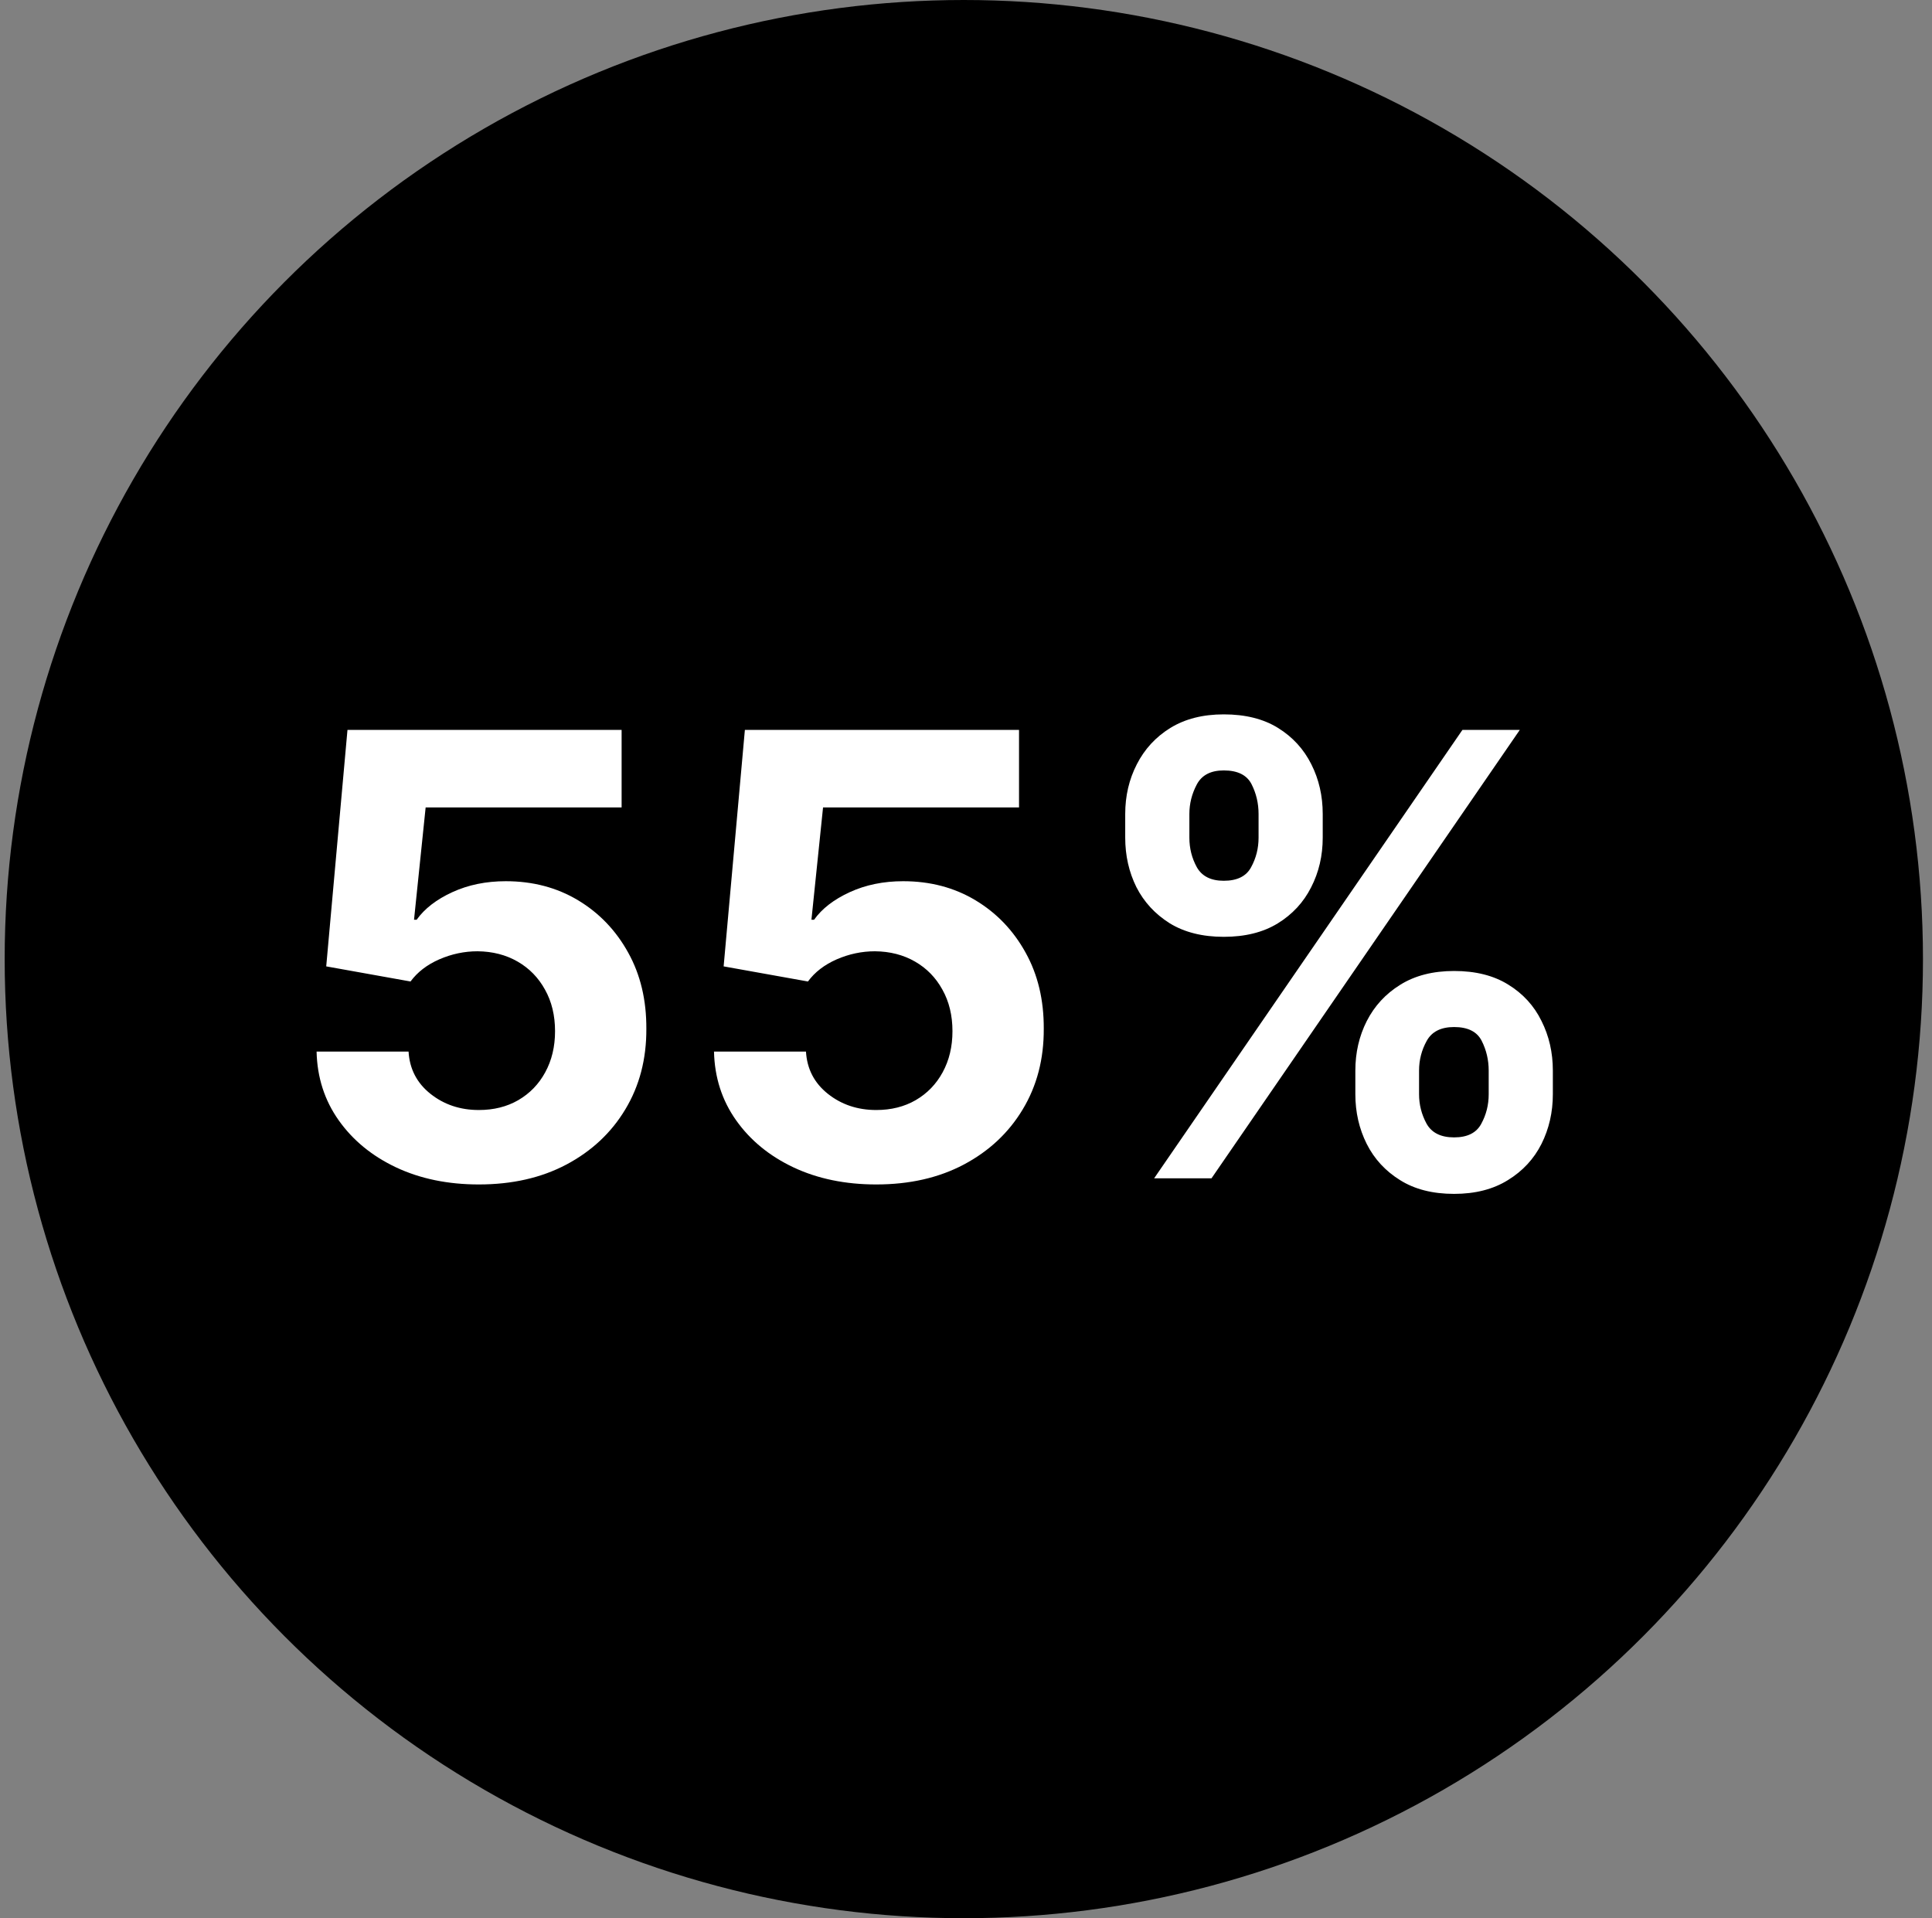
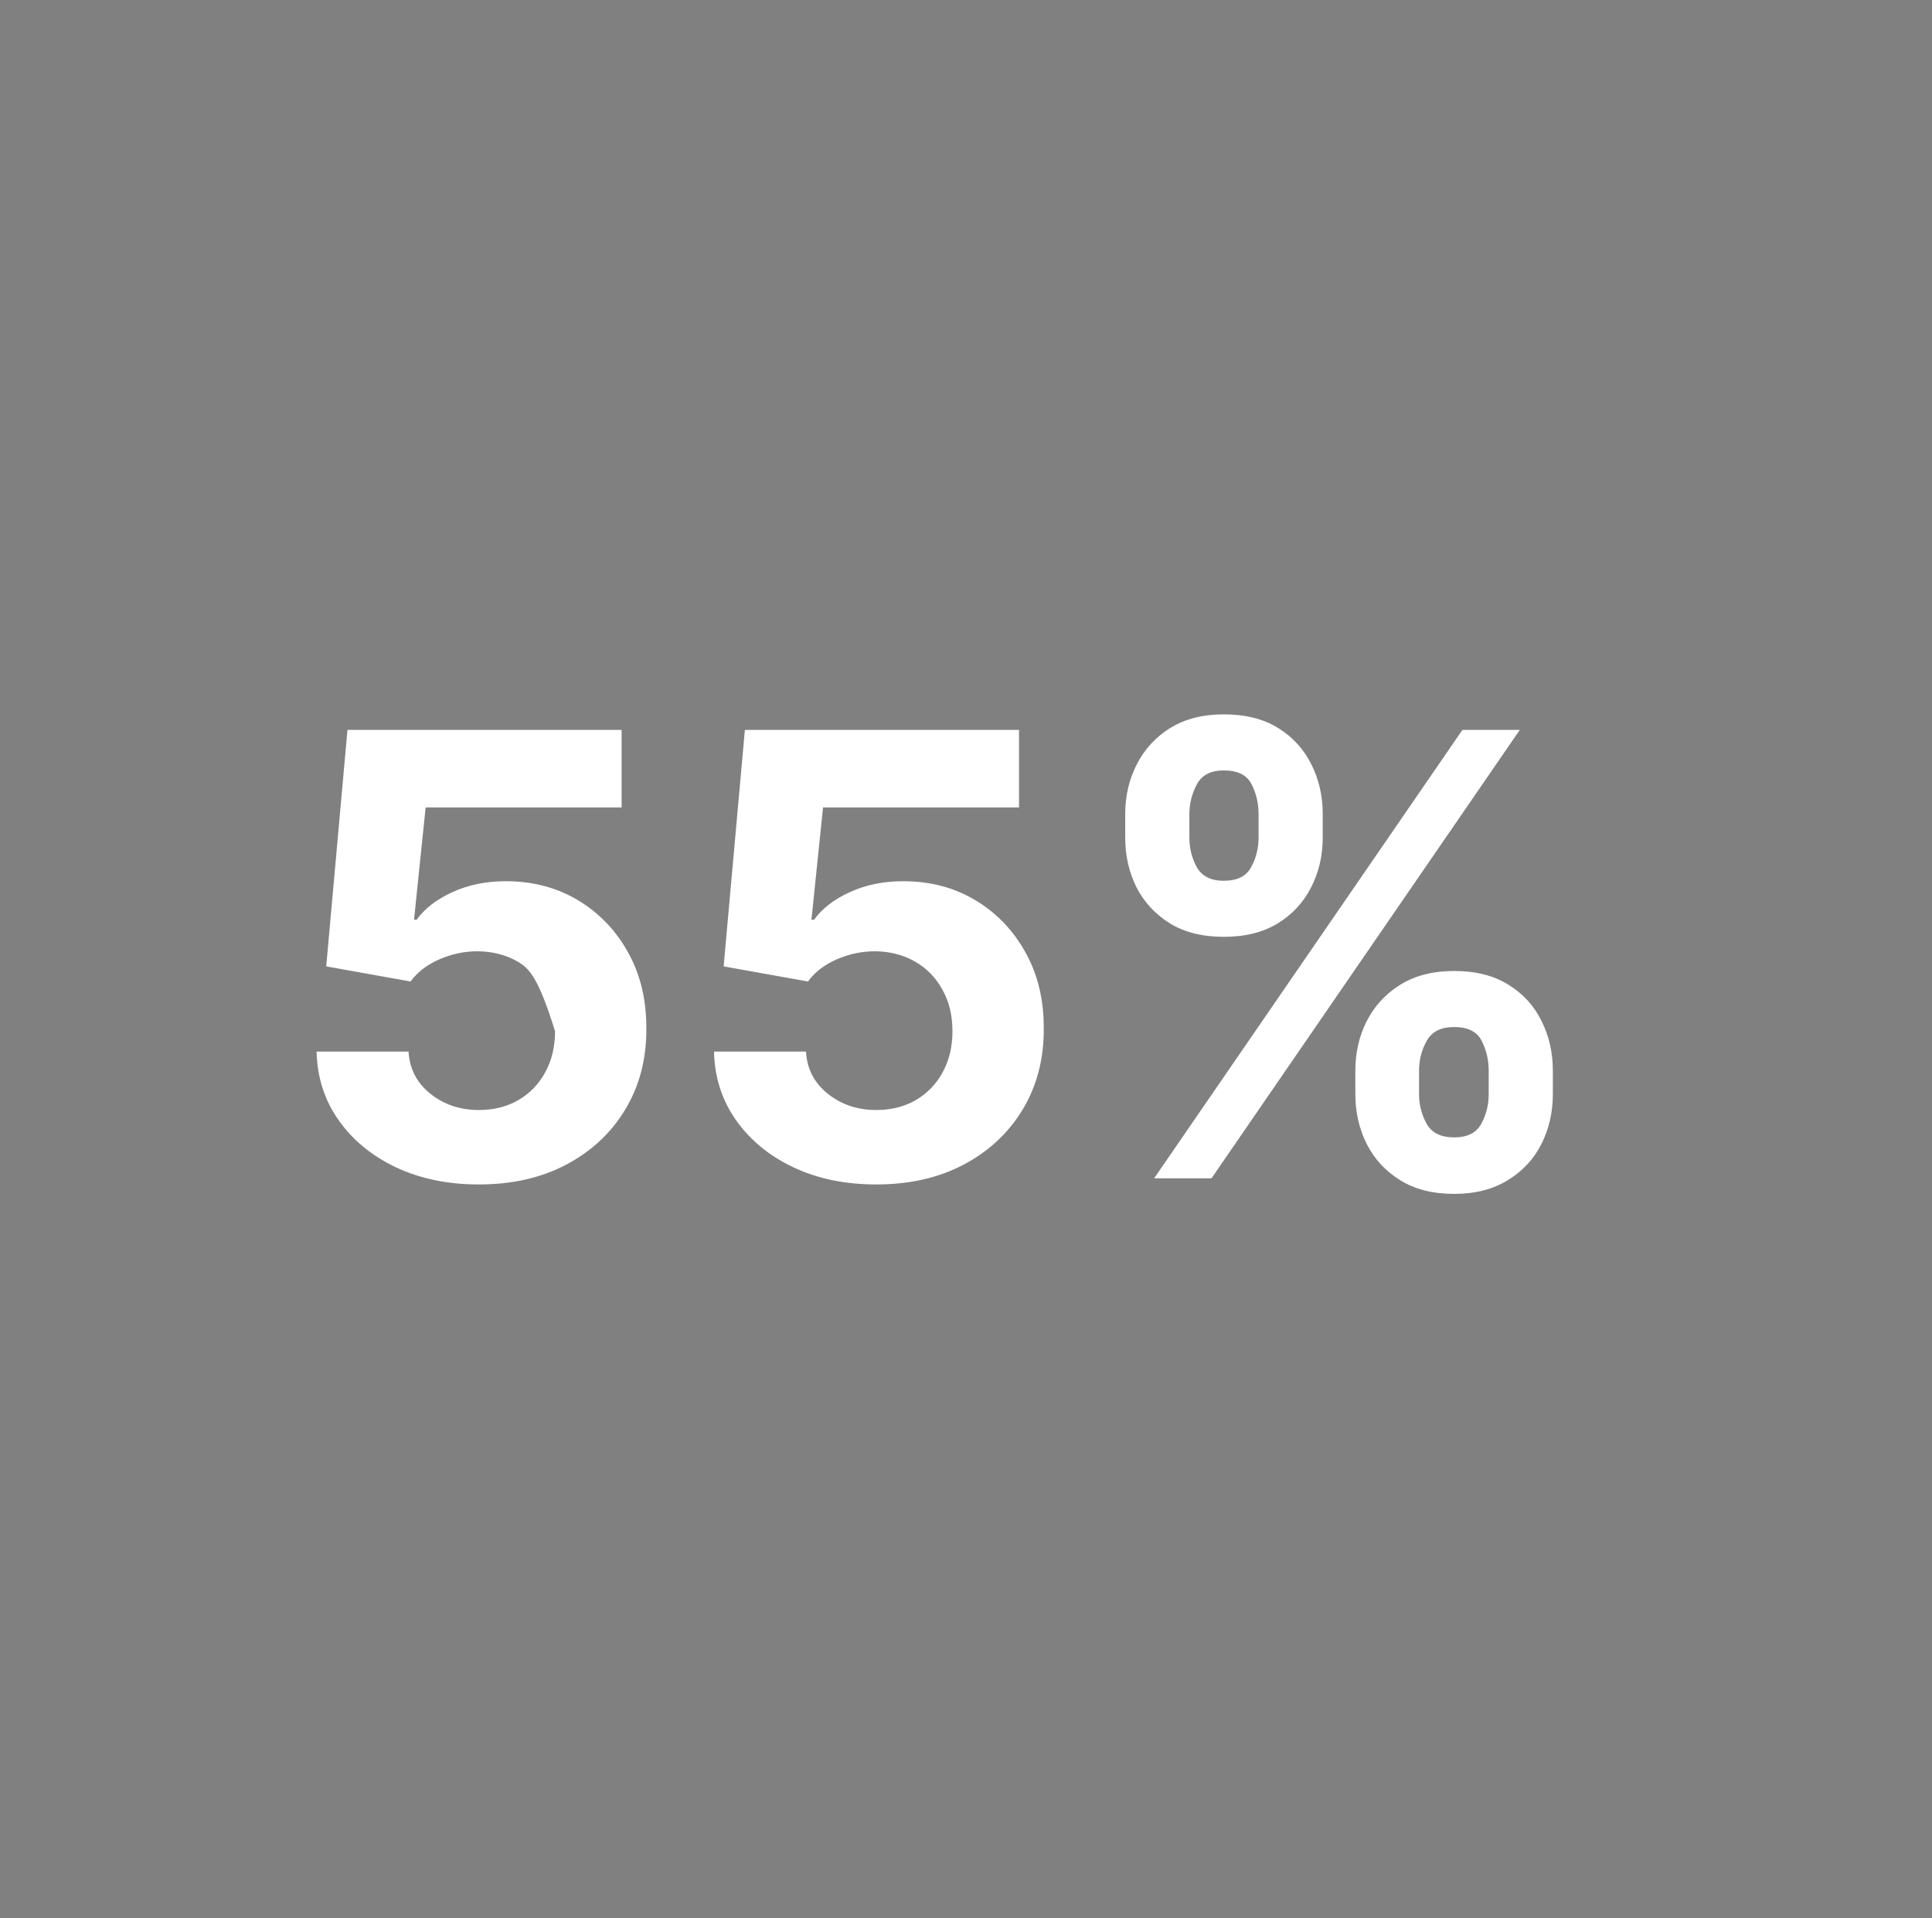
<svg xmlns="http://www.w3.org/2000/svg" width="141" height="140" viewBox="0 0 141 140" fill="none">
  <rect x="0" y="0" width="141" height="140" fill="#808080" stroke="none" />
-   <circle cx="70.341" cy="70" r="70" fill="black" />
-   <path d="M34.947 86.447C32.688 86.447 30.675 86.032 28.906 85.201C27.148 84.37 25.753 83.225 24.719 81.765C23.686 80.306 23.148 78.633 23.105 76.748H29.817C29.892 78.015 30.424 79.043 31.415 79.832C32.406 80.62 33.583 81.014 34.947 81.014C36.033 81.014 36.992 80.775 37.823 80.295C38.665 79.805 39.32 79.129 39.789 78.266C40.268 77.392 40.508 76.391 40.508 75.261C40.508 74.111 40.263 73.099 39.773 72.225C39.293 71.352 38.627 70.67 37.775 70.18C36.923 69.69 35.948 69.439 34.851 69.429C33.892 69.429 32.96 69.626 32.054 70.02C31.159 70.414 30.462 70.952 29.961 71.634L23.808 70.531L25.359 53.273H45.366V58.93H31.064L30.216 67.127H30.408C30.984 66.318 31.852 65.647 33.013 65.114C34.174 64.581 35.474 64.315 36.912 64.315C38.883 64.315 40.641 64.778 42.186 65.705C43.73 66.632 44.95 67.905 45.845 69.525C46.74 71.133 47.182 72.987 47.171 75.086C47.182 77.291 46.671 79.251 45.637 80.966C44.615 82.671 43.182 84.013 41.339 84.993C39.506 85.963 37.376 86.447 34.947 86.447ZM63.951 86.447C61.692 86.447 59.678 86.032 57.91 85.201C56.152 84.37 54.757 83.225 53.723 81.765C52.69 80.306 52.152 78.633 52.109 76.748H58.821C58.895 78.015 59.428 79.043 60.419 79.832C61.41 80.62 62.587 81.014 63.951 81.014C65.037 81.014 65.996 80.775 66.827 80.295C67.669 79.805 68.324 79.129 68.793 78.266C69.272 77.392 69.512 76.391 69.512 75.261C69.512 74.111 69.267 73.099 68.776 72.225C68.297 71.352 67.631 70.67 66.779 70.18C65.927 69.69 64.952 69.439 63.855 69.429C62.896 69.429 61.964 69.626 61.058 70.02C60.163 70.414 59.465 70.952 58.965 71.634L52.812 70.531L54.362 53.273H74.37V58.93H60.067L59.22 67.127H59.412C59.987 66.318 60.856 65.647 62.017 65.114C63.178 64.581 64.478 64.315 65.916 64.315C67.887 64.315 69.645 64.778 71.189 65.705C72.734 66.632 73.954 67.905 74.849 69.525C75.744 71.133 76.186 72.987 76.175 75.086C76.186 77.291 75.675 79.251 74.641 80.966C73.618 82.671 72.186 84.013 70.343 84.993C68.51 85.963 66.379 86.447 63.951 86.447ZM98.915 79.864V78.138C98.915 76.827 99.192 75.624 99.746 74.526C100.311 73.418 101.126 72.534 102.191 71.874C103.267 71.202 104.577 70.867 106.122 70.867C107.688 70.867 109.004 71.197 110.069 71.858C111.145 72.518 111.955 73.402 112.498 74.51C113.052 75.608 113.329 76.817 113.329 78.138V79.864C113.329 81.174 113.052 82.383 112.498 83.491C111.944 84.588 111.129 85.467 110.053 86.128C108.977 86.799 107.667 87.135 106.122 87.135C104.556 87.135 103.24 86.799 102.175 86.128C101.11 85.467 100.3 84.588 99.746 83.491C99.192 82.383 98.915 81.174 98.915 79.864ZM103.565 78.138V79.864C103.565 80.62 103.746 81.334 104.109 82.005C104.481 82.676 105.153 83.012 106.122 83.012C107.092 83.012 107.752 82.681 108.104 82.021C108.466 81.36 108.647 80.641 108.647 79.864V78.138C108.647 77.36 108.476 76.636 108.136 75.965C107.795 75.293 107.123 74.958 106.122 74.958C105.163 74.958 104.497 75.293 104.125 75.965C103.752 76.636 103.565 77.36 103.565 78.138ZM82.12 61.135V59.409C82.12 58.088 82.402 56.879 82.967 55.782C83.531 54.674 84.347 53.789 85.412 53.129C86.488 52.468 87.788 52.138 89.311 52.138C90.888 52.138 92.209 52.468 93.274 53.129C94.339 53.789 95.149 54.674 95.703 55.782C96.257 56.879 96.534 58.088 96.534 59.409V61.135C96.534 62.456 96.252 63.665 95.687 64.762C95.133 65.86 94.318 66.739 93.242 67.399C92.177 68.049 90.866 68.374 89.311 68.374C87.756 68.374 86.44 68.044 85.364 67.383C84.299 66.712 83.489 65.833 82.935 64.746C82.392 63.649 82.12 62.445 82.12 61.135ZM86.802 59.409V61.135C86.802 61.913 86.983 62.632 87.345 63.292C87.718 63.953 88.374 64.283 89.311 64.283C90.291 64.283 90.957 63.953 91.308 63.292C91.671 62.632 91.852 61.913 91.852 61.135V59.409C91.852 58.631 91.681 57.907 91.341 57.236C91 56.565 90.323 56.229 89.311 56.229C88.363 56.229 87.708 56.57 87.345 57.252C86.983 57.934 86.802 58.653 86.802 59.409ZM84.229 86L106.729 53.273H110.916L88.416 86H84.229Z" fill="white" />
+   <path d="M34.947 86.447C32.688 86.447 30.675 86.032 28.906 85.201C27.148 84.37 25.753 83.225 24.719 81.765C23.686 80.306 23.148 78.633 23.105 76.748H29.817C29.892 78.015 30.424 79.043 31.415 79.832C32.406 80.62 33.583 81.014 34.947 81.014C36.033 81.014 36.992 80.775 37.823 80.295C38.665 79.805 39.32 79.129 39.789 78.266C40.268 77.392 40.508 76.391 40.508 75.261C39.293 71.352 38.627 70.67 37.775 70.18C36.923 69.69 35.948 69.439 34.851 69.429C33.892 69.429 32.96 69.626 32.054 70.02C31.159 70.414 30.462 70.952 29.961 71.634L23.808 70.531L25.359 53.273H45.366V58.93H31.064L30.216 67.127H30.408C30.984 66.318 31.852 65.647 33.013 65.114C34.174 64.581 35.474 64.315 36.912 64.315C38.883 64.315 40.641 64.778 42.186 65.705C43.73 66.632 44.95 67.905 45.845 69.525C46.74 71.133 47.182 72.987 47.171 75.086C47.182 77.291 46.671 79.251 45.637 80.966C44.615 82.671 43.182 84.013 41.339 84.993C39.506 85.963 37.376 86.447 34.947 86.447ZM63.951 86.447C61.692 86.447 59.678 86.032 57.91 85.201C56.152 84.37 54.757 83.225 53.723 81.765C52.69 80.306 52.152 78.633 52.109 76.748H58.821C58.895 78.015 59.428 79.043 60.419 79.832C61.41 80.62 62.587 81.014 63.951 81.014C65.037 81.014 65.996 80.775 66.827 80.295C67.669 79.805 68.324 79.129 68.793 78.266C69.272 77.392 69.512 76.391 69.512 75.261C69.512 74.111 69.267 73.099 68.776 72.225C68.297 71.352 67.631 70.67 66.779 70.18C65.927 69.69 64.952 69.439 63.855 69.429C62.896 69.429 61.964 69.626 61.058 70.02C60.163 70.414 59.465 70.952 58.965 71.634L52.812 70.531L54.362 53.273H74.37V58.93H60.067L59.22 67.127H59.412C59.987 66.318 60.856 65.647 62.017 65.114C63.178 64.581 64.478 64.315 65.916 64.315C67.887 64.315 69.645 64.778 71.189 65.705C72.734 66.632 73.954 67.905 74.849 69.525C75.744 71.133 76.186 72.987 76.175 75.086C76.186 77.291 75.675 79.251 74.641 80.966C73.618 82.671 72.186 84.013 70.343 84.993C68.51 85.963 66.379 86.447 63.951 86.447ZM98.915 79.864V78.138C98.915 76.827 99.192 75.624 99.746 74.526C100.311 73.418 101.126 72.534 102.191 71.874C103.267 71.202 104.577 70.867 106.122 70.867C107.688 70.867 109.004 71.197 110.069 71.858C111.145 72.518 111.955 73.402 112.498 74.51C113.052 75.608 113.329 76.817 113.329 78.138V79.864C113.329 81.174 113.052 82.383 112.498 83.491C111.944 84.588 111.129 85.467 110.053 86.128C108.977 86.799 107.667 87.135 106.122 87.135C104.556 87.135 103.24 86.799 102.175 86.128C101.11 85.467 100.3 84.588 99.746 83.491C99.192 82.383 98.915 81.174 98.915 79.864ZM103.565 78.138V79.864C103.565 80.62 103.746 81.334 104.109 82.005C104.481 82.676 105.153 83.012 106.122 83.012C107.092 83.012 107.752 82.681 108.104 82.021C108.466 81.36 108.647 80.641 108.647 79.864V78.138C108.647 77.36 108.476 76.636 108.136 75.965C107.795 75.293 107.123 74.958 106.122 74.958C105.163 74.958 104.497 75.293 104.125 75.965C103.752 76.636 103.565 77.36 103.565 78.138ZM82.12 61.135V59.409C82.12 58.088 82.402 56.879 82.967 55.782C83.531 54.674 84.347 53.789 85.412 53.129C86.488 52.468 87.788 52.138 89.311 52.138C90.888 52.138 92.209 52.468 93.274 53.129C94.339 53.789 95.149 54.674 95.703 55.782C96.257 56.879 96.534 58.088 96.534 59.409V61.135C96.534 62.456 96.252 63.665 95.687 64.762C95.133 65.86 94.318 66.739 93.242 67.399C92.177 68.049 90.866 68.374 89.311 68.374C87.756 68.374 86.44 68.044 85.364 67.383C84.299 66.712 83.489 65.833 82.935 64.746C82.392 63.649 82.12 62.445 82.12 61.135ZM86.802 59.409V61.135C86.802 61.913 86.983 62.632 87.345 63.292C87.718 63.953 88.374 64.283 89.311 64.283C90.291 64.283 90.957 63.953 91.308 63.292C91.671 62.632 91.852 61.913 91.852 61.135V59.409C91.852 58.631 91.681 57.907 91.341 57.236C91 56.565 90.323 56.229 89.311 56.229C88.363 56.229 87.708 56.57 87.345 57.252C86.983 57.934 86.802 58.653 86.802 59.409ZM84.229 86L106.729 53.273H110.916L88.416 86H84.229Z" fill="white" />
</svg>